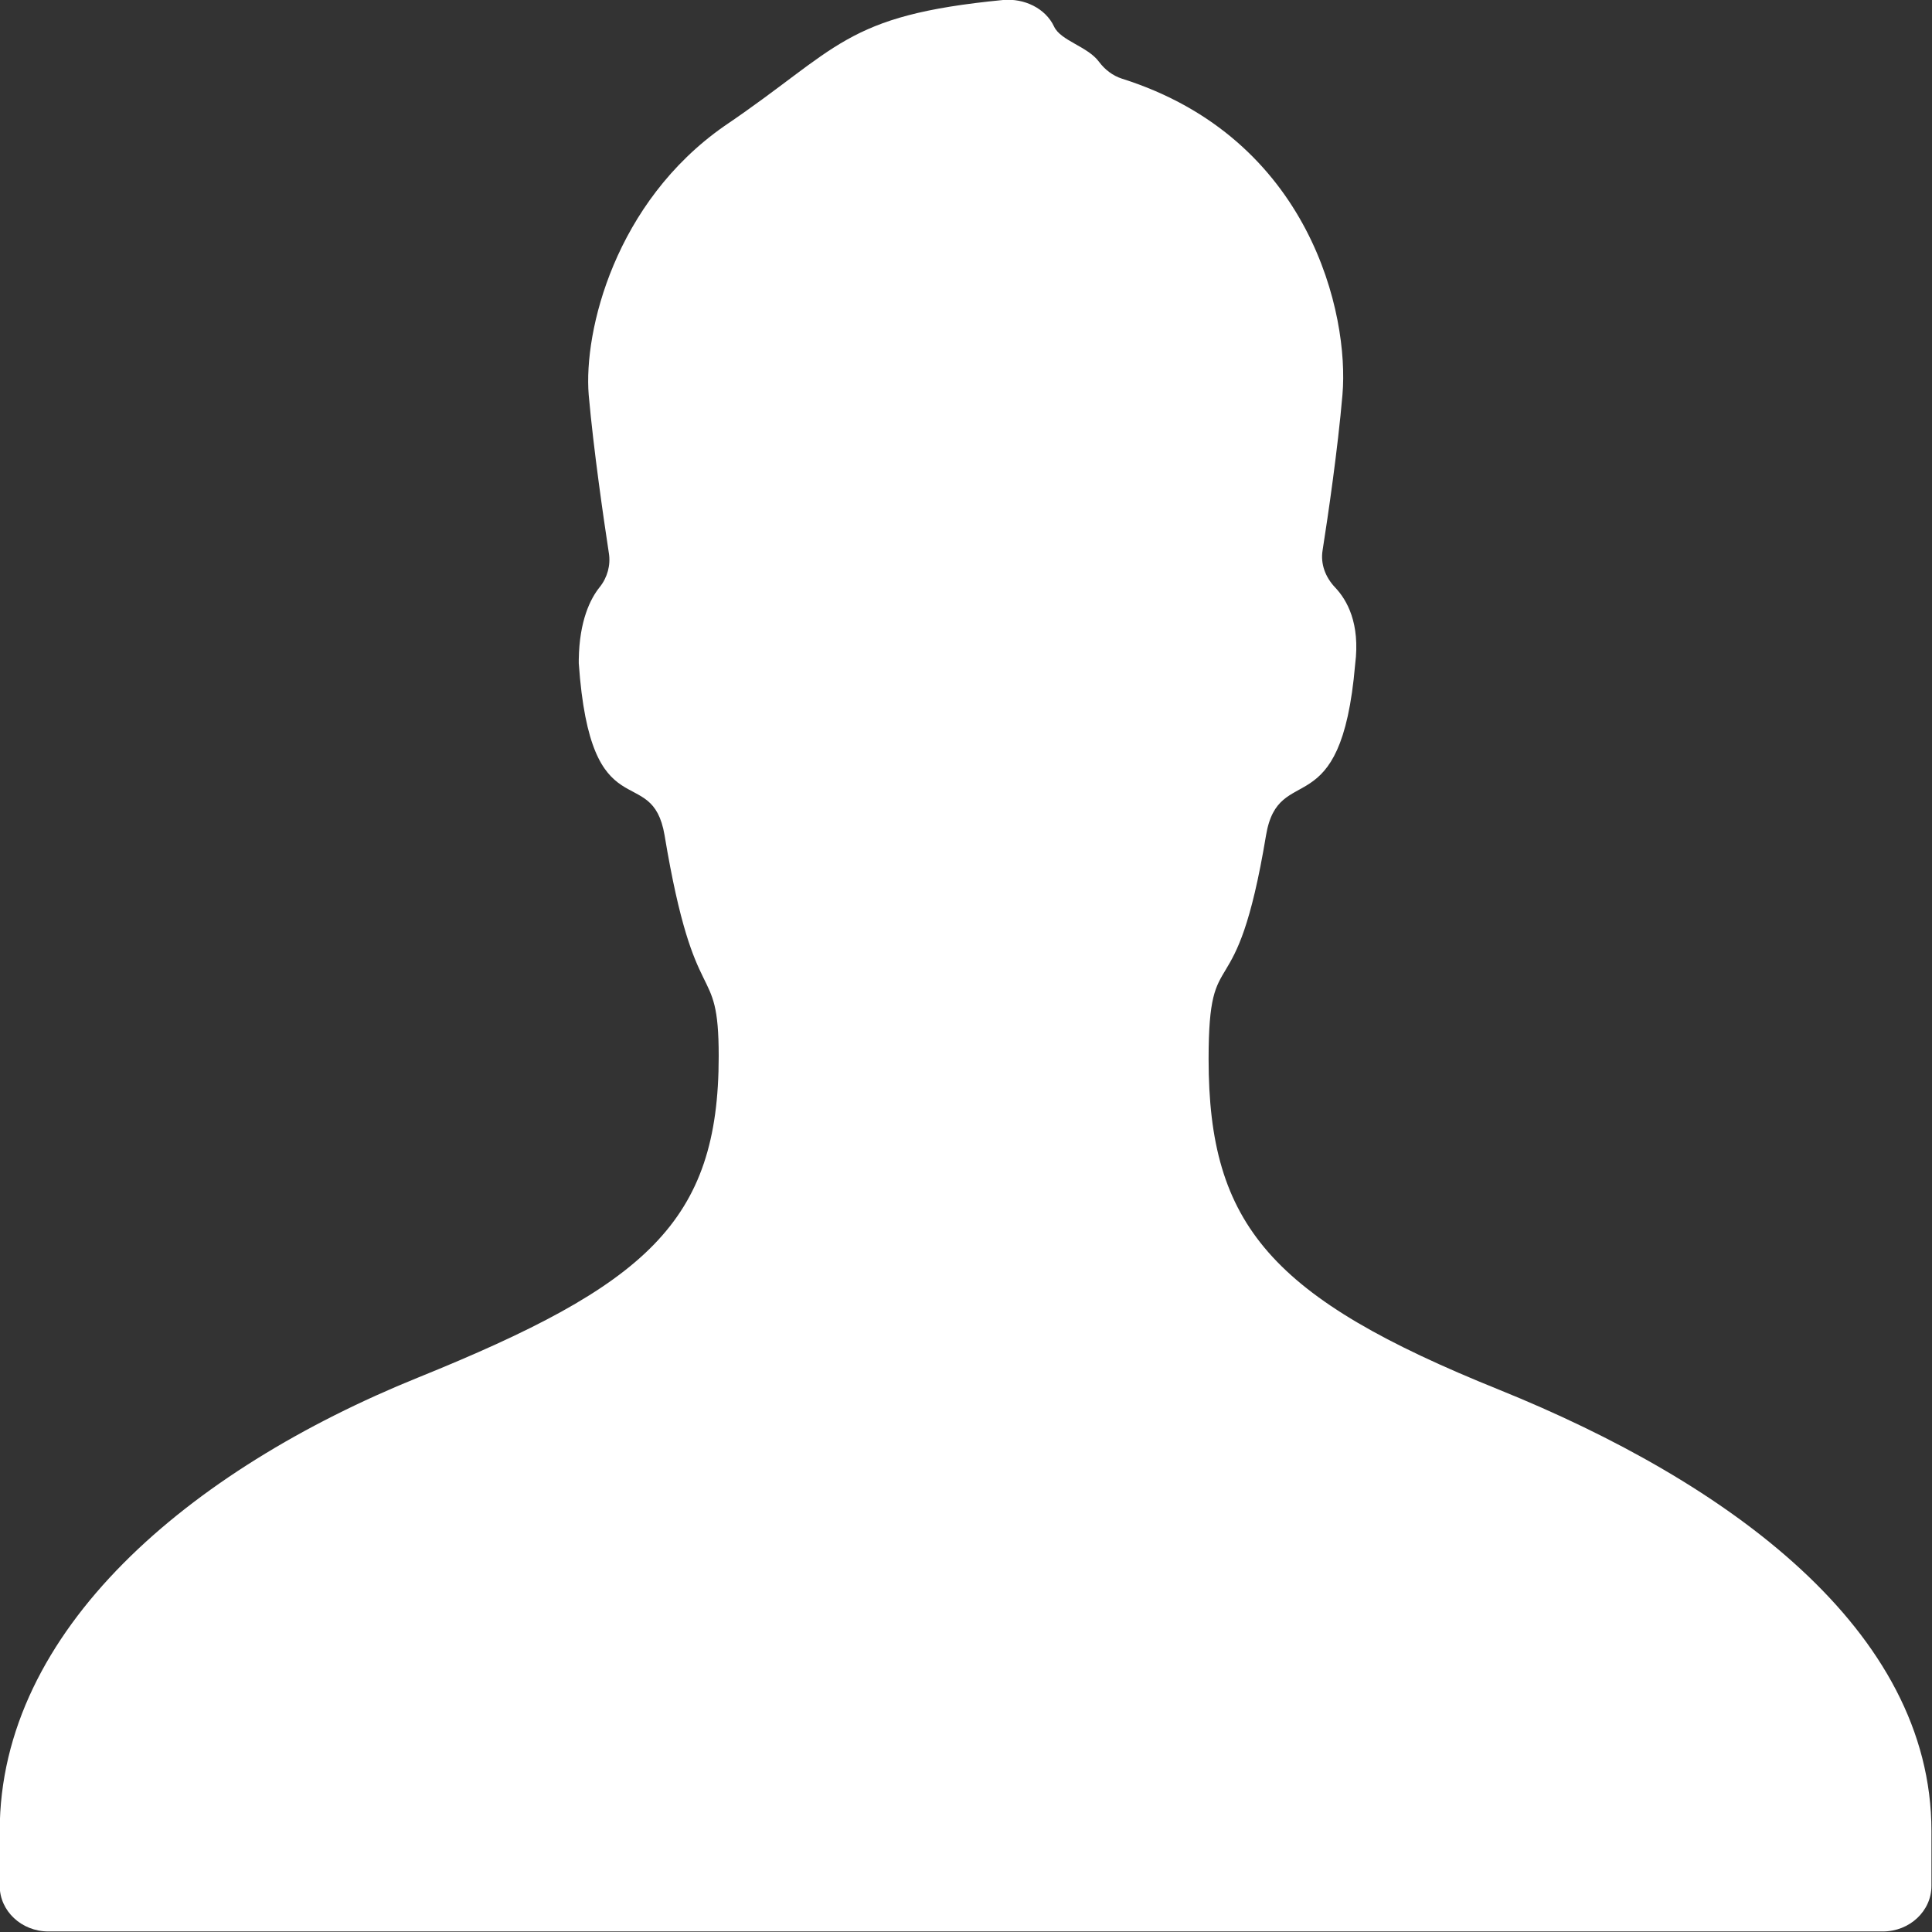
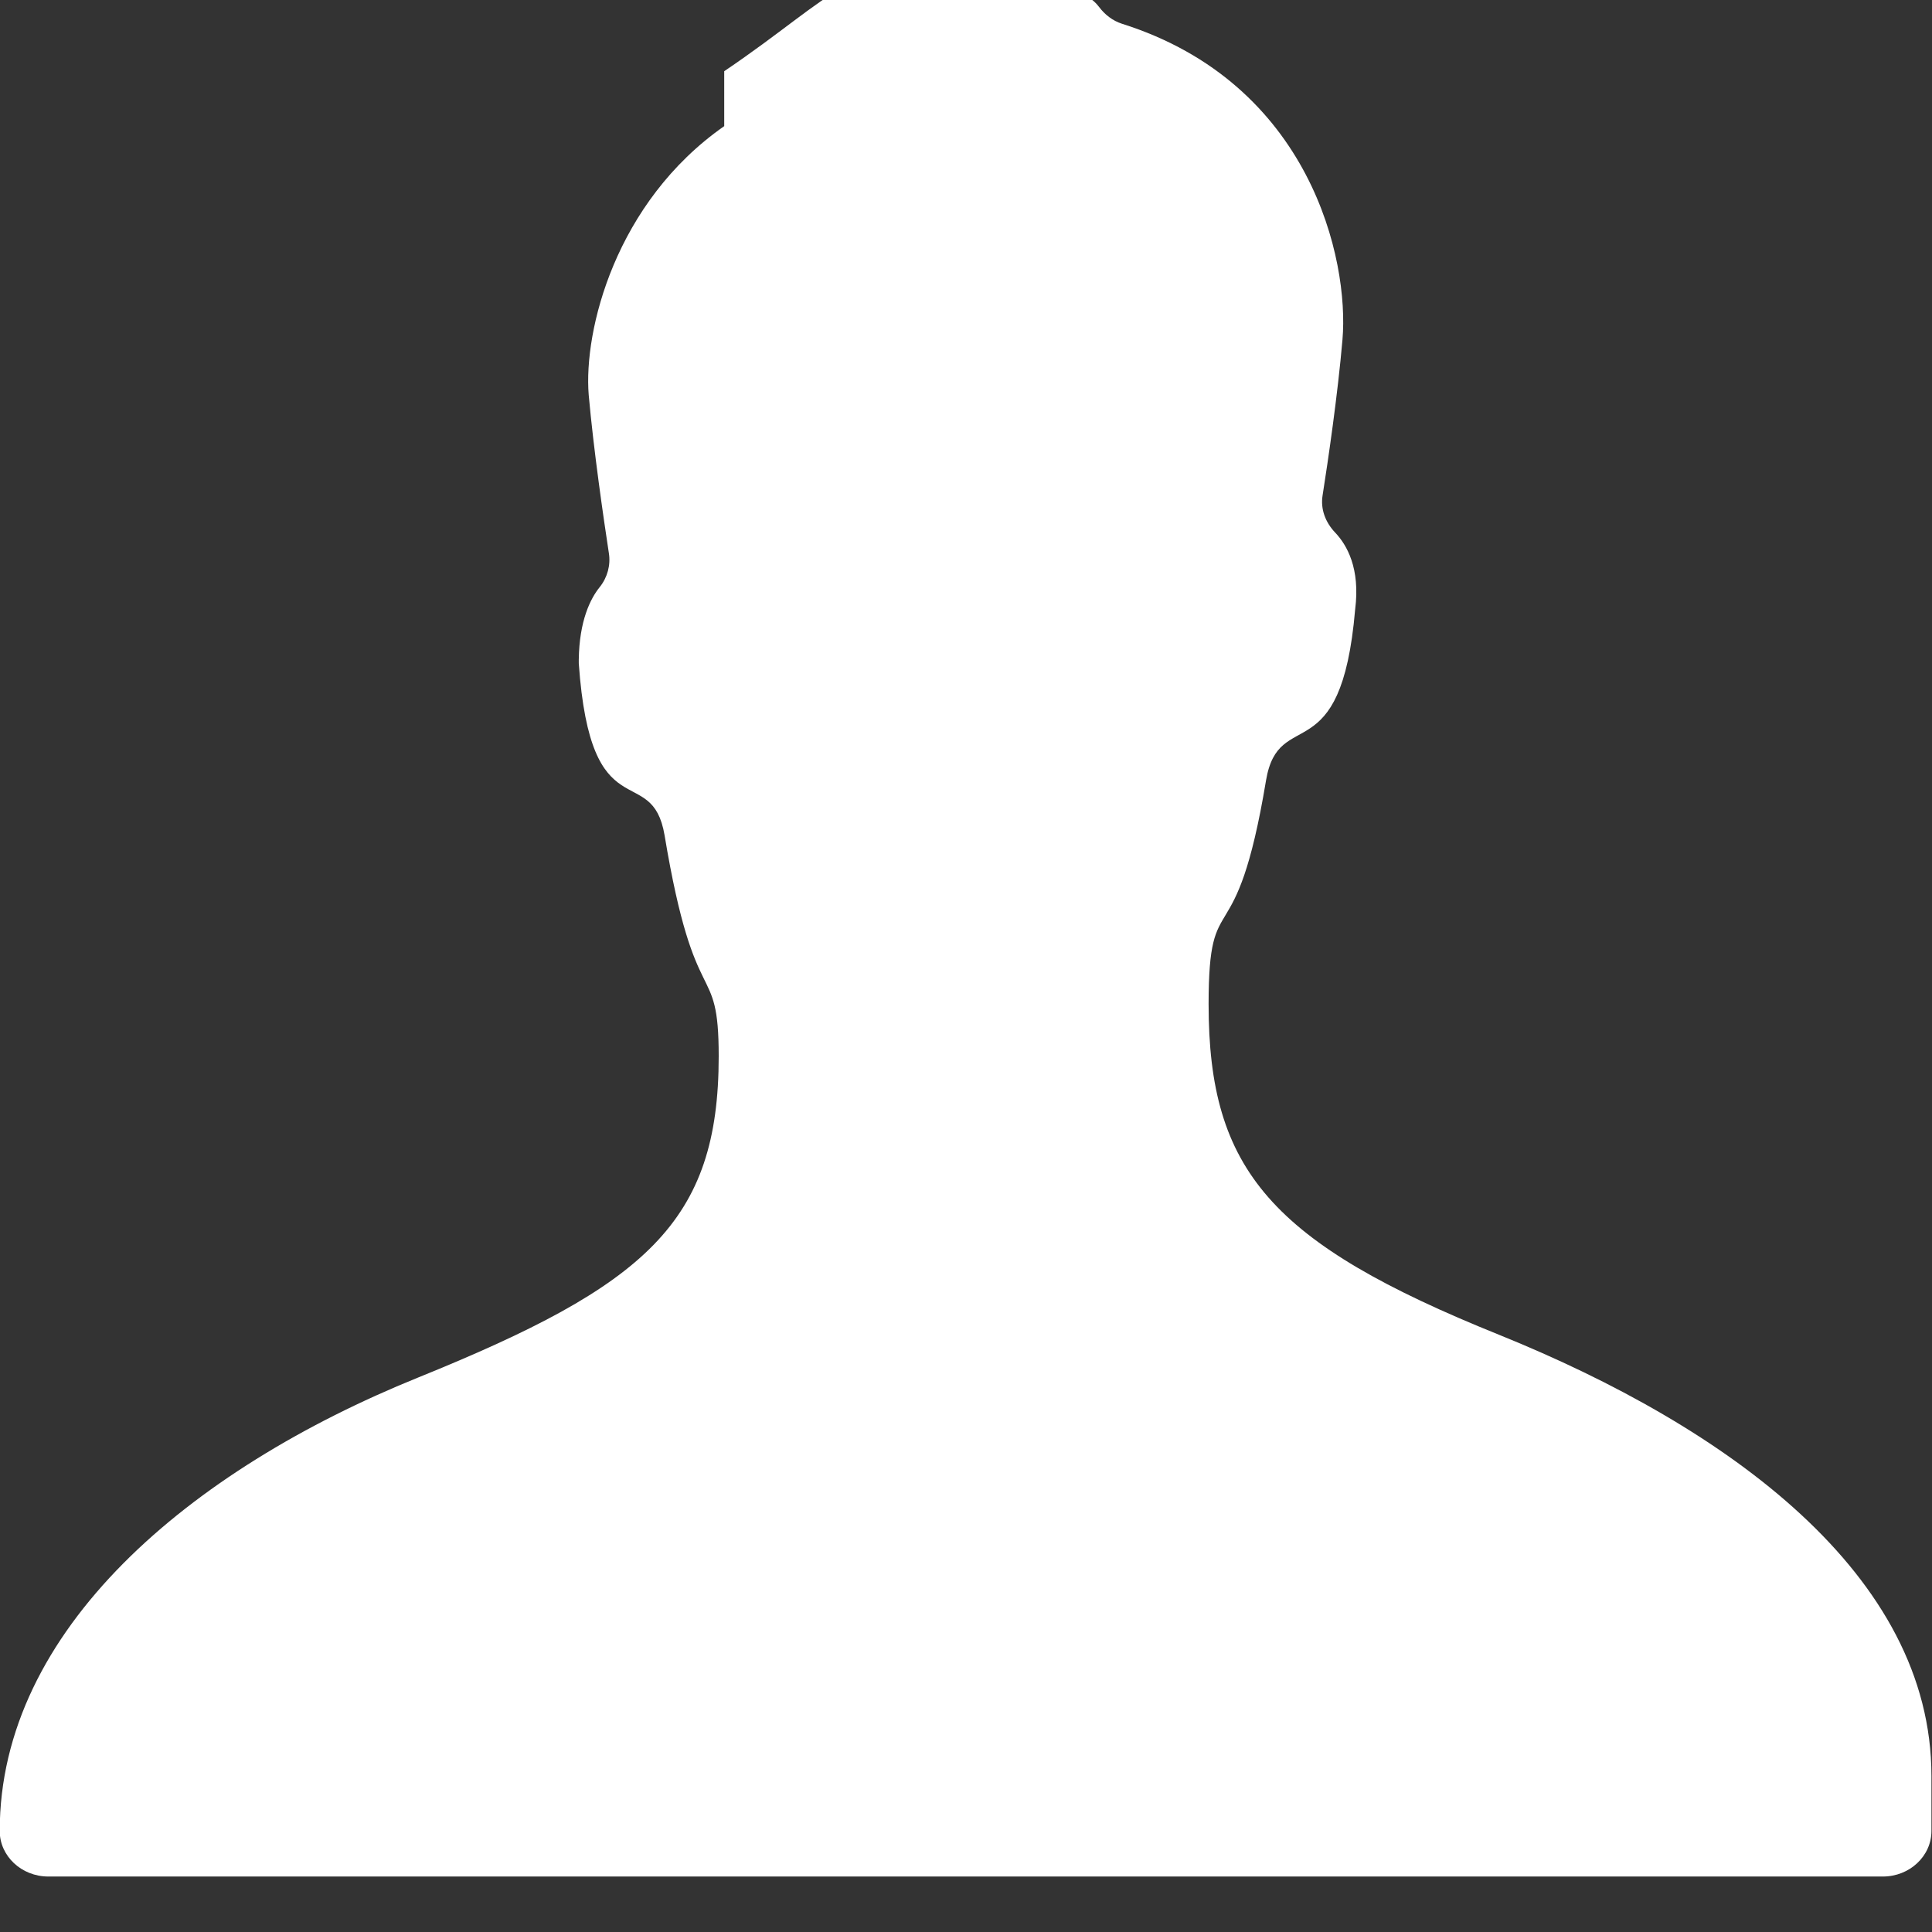
<svg xmlns="http://www.w3.org/2000/svg" id="Location_pin" viewBox="709.5 106 700 700">
  <rect x="709.5" y="106" width="700" height="700" fill="#333333" stroke="none" />
  <style />
-   <path d="M971.9 151.7c-39.5 27.6-51 74.1-49.1 97.4 1.8 20.2 5.4 44.8 7.3 57.3.7 4.3-.5 8.8-3.3 12.3-3.4 4.2-7.4 12.2-7.6 26.3v1.3c4.3 61.8 26.5 35.1 31.1 62.4 11 66.2 19.6 43.9 19.6 80 0 60.2-26.4 83-108.9 116.4-82.8 33.5-151.6 91.4-151.6 164.3v19.9c0 9.1 7.9 16.5 17.6 16.5h664.7c9.7 0 17.6-7.4 17.6-16.5v-19.9c0-73-73.8-126.4-156.7-159.9-82.6-33.3-105.2-59.6-105.2-119.8 0-44.8 9.8-14.8 20.8-81 4.6-27.5 27.2-2.3 32.3-62 1.9-14.9-3-23.4-7.3-27.9-3.5-3.7-5.3-8.5-4.5-13.4 2-12.7 5.5-36.6 7.2-56.4 2.5-28.9-11.5-92.9-79.9-114.5-3.4-1.1-6.2-3.3-8.3-6.1-4.1-5.6-13.9-7.6-16.3-12.8-3.1-6.6-10.8-10.3-18.5-9.6-57.8 5.6-59.3 17.5-101 45.7z" fill="#fff" />
+   <path d="M971.9 151.7c-39.5 27.6-51 74.1-49.1 97.4 1.8 20.2 5.4 44.8 7.3 57.3.7 4.3-.5 8.8-3.3 12.3-3.4 4.2-7.4 12.2-7.6 26.3v1.3c4.3 61.8 26.5 35.1 31.1 62.4 11 66.2 19.6 43.9 19.6 80 0 60.2-26.4 83-108.9 116.4-82.8 33.5-151.6 91.4-151.6 164.3c0 9.1 7.9 16.5 17.6 16.5h664.7c9.7 0 17.6-7.4 17.6-16.5v-19.9c0-73-73.8-126.4-156.7-159.9-82.6-33.3-105.2-59.6-105.2-119.8 0-44.8 9.8-14.8 20.8-81 4.6-27.5 27.2-2.3 32.3-62 1.9-14.9-3-23.4-7.3-27.9-3.5-3.7-5.3-8.5-4.5-13.4 2-12.7 5.5-36.6 7.2-56.4 2.5-28.9-11.5-92.9-79.9-114.5-3.4-1.1-6.2-3.3-8.3-6.1-4.1-5.6-13.9-7.6-16.3-12.8-3.1-6.6-10.8-10.3-18.5-9.6-57.8 5.6-59.3 17.5-101 45.7z" fill="#fff" />
</svg>